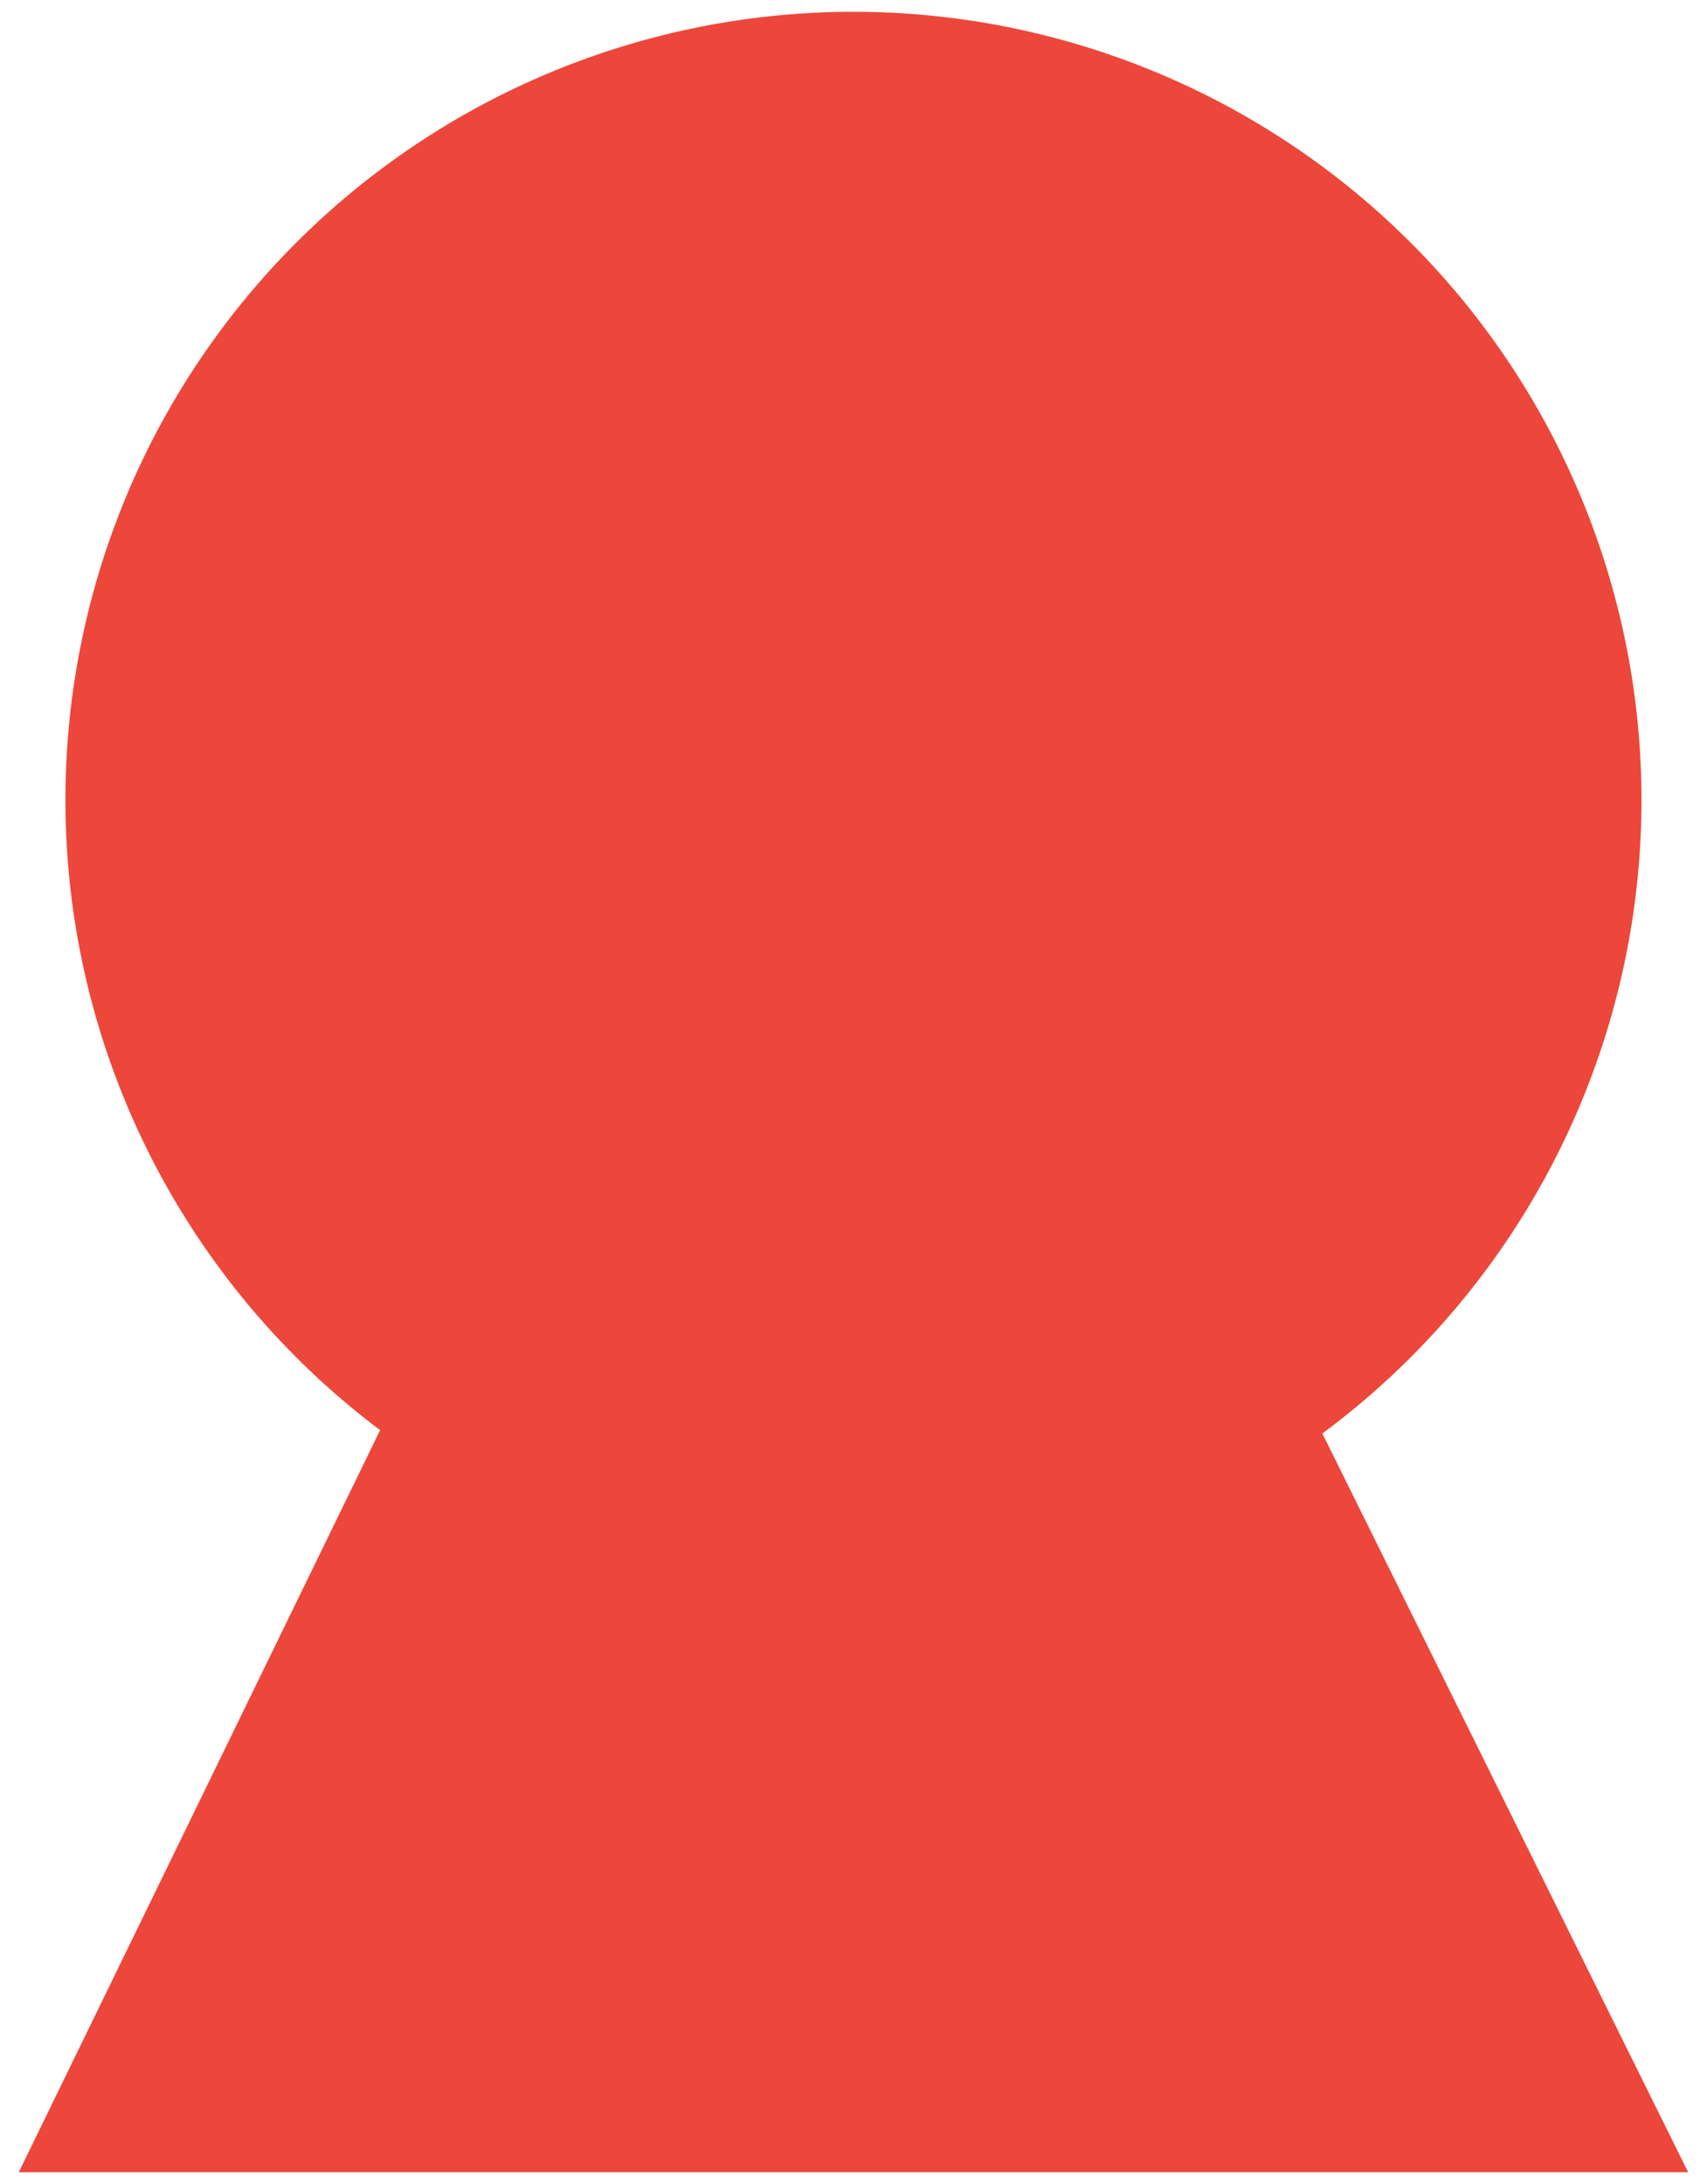
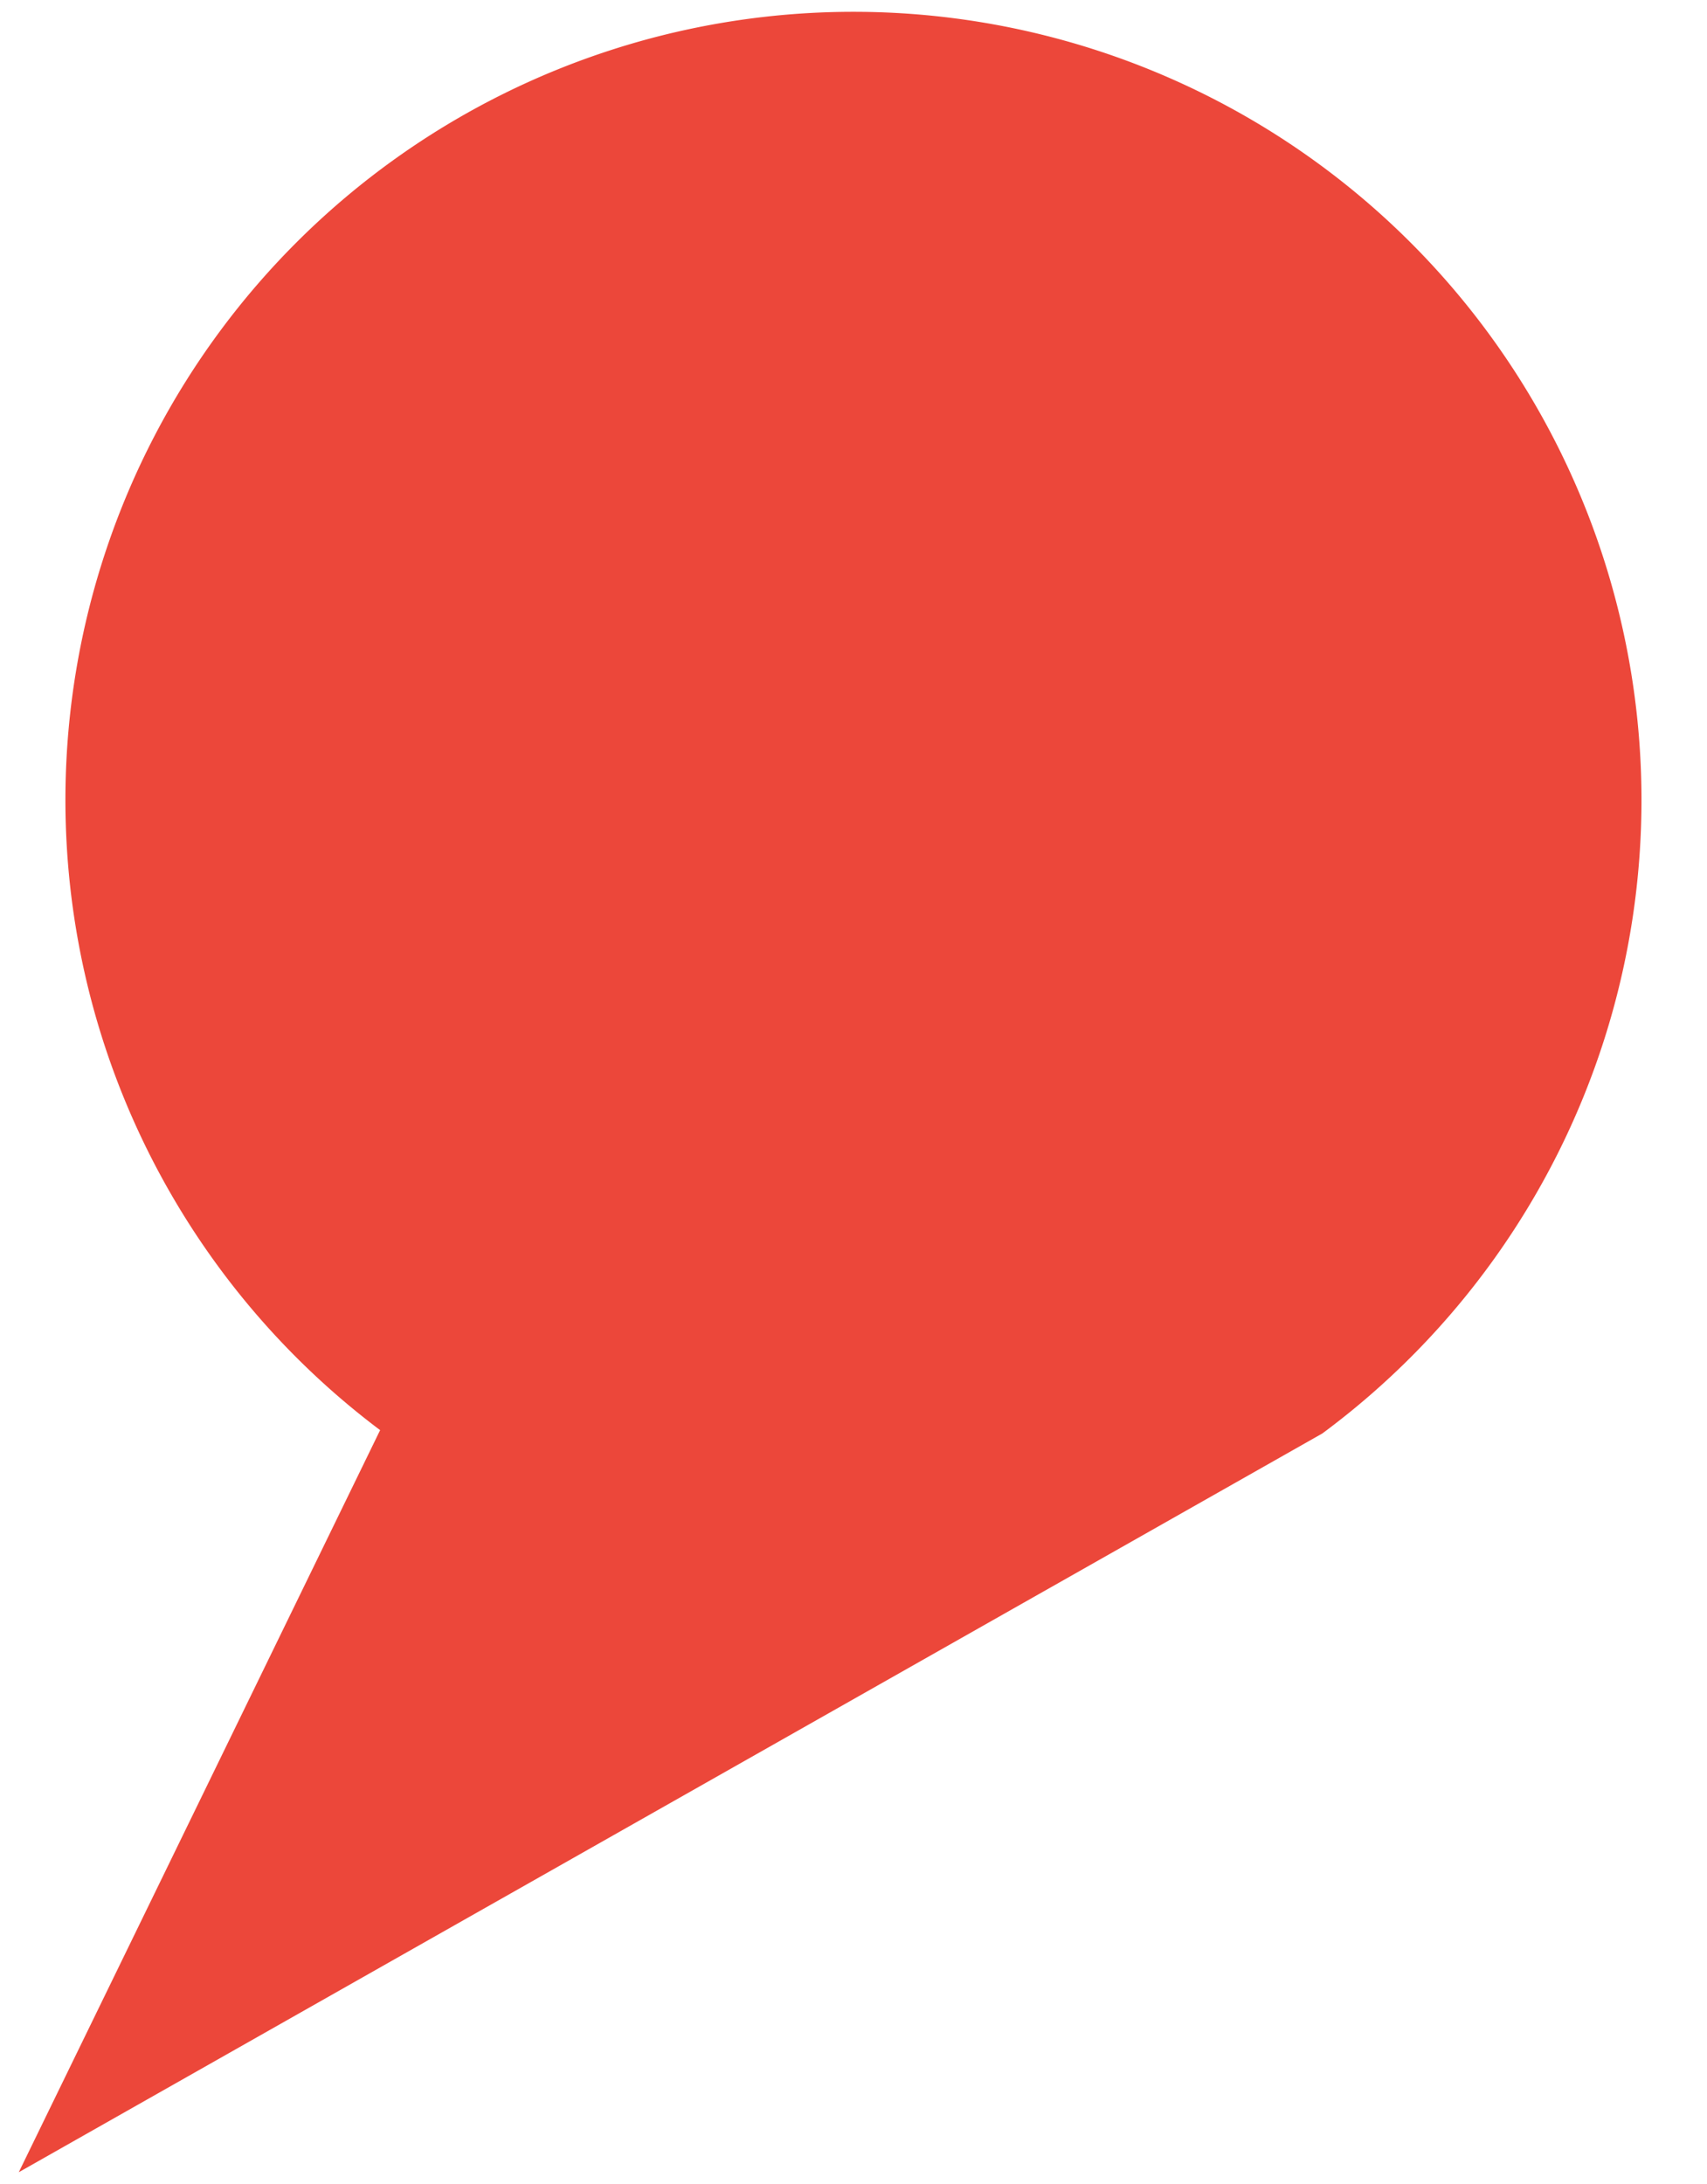
<svg xmlns="http://www.w3.org/2000/svg" width="72.703" height="93" viewBox="0 0 72.703 93">
-   <path id="Union_5" data-name="Union 5" d="M0,92,15.39,60.4a33.563,33.563,0,1,1,40.13.141L71.1,92Z" transform="translate(0.8 0.5)" fill="#ec473a" stroke="rgba(0,0,0,0)" stroke-miterlimit="10" stroke-width="1" />
+   <path id="Union_5" data-name="Union 5" d="M0,92,15.39,60.4a33.563,33.563,0,1,1,40.13.141Z" transform="translate(0.8 0.5)" fill="#ec473a" stroke="rgba(0,0,0,0)" stroke-miterlimit="10" stroke-width="1" />
</svg>